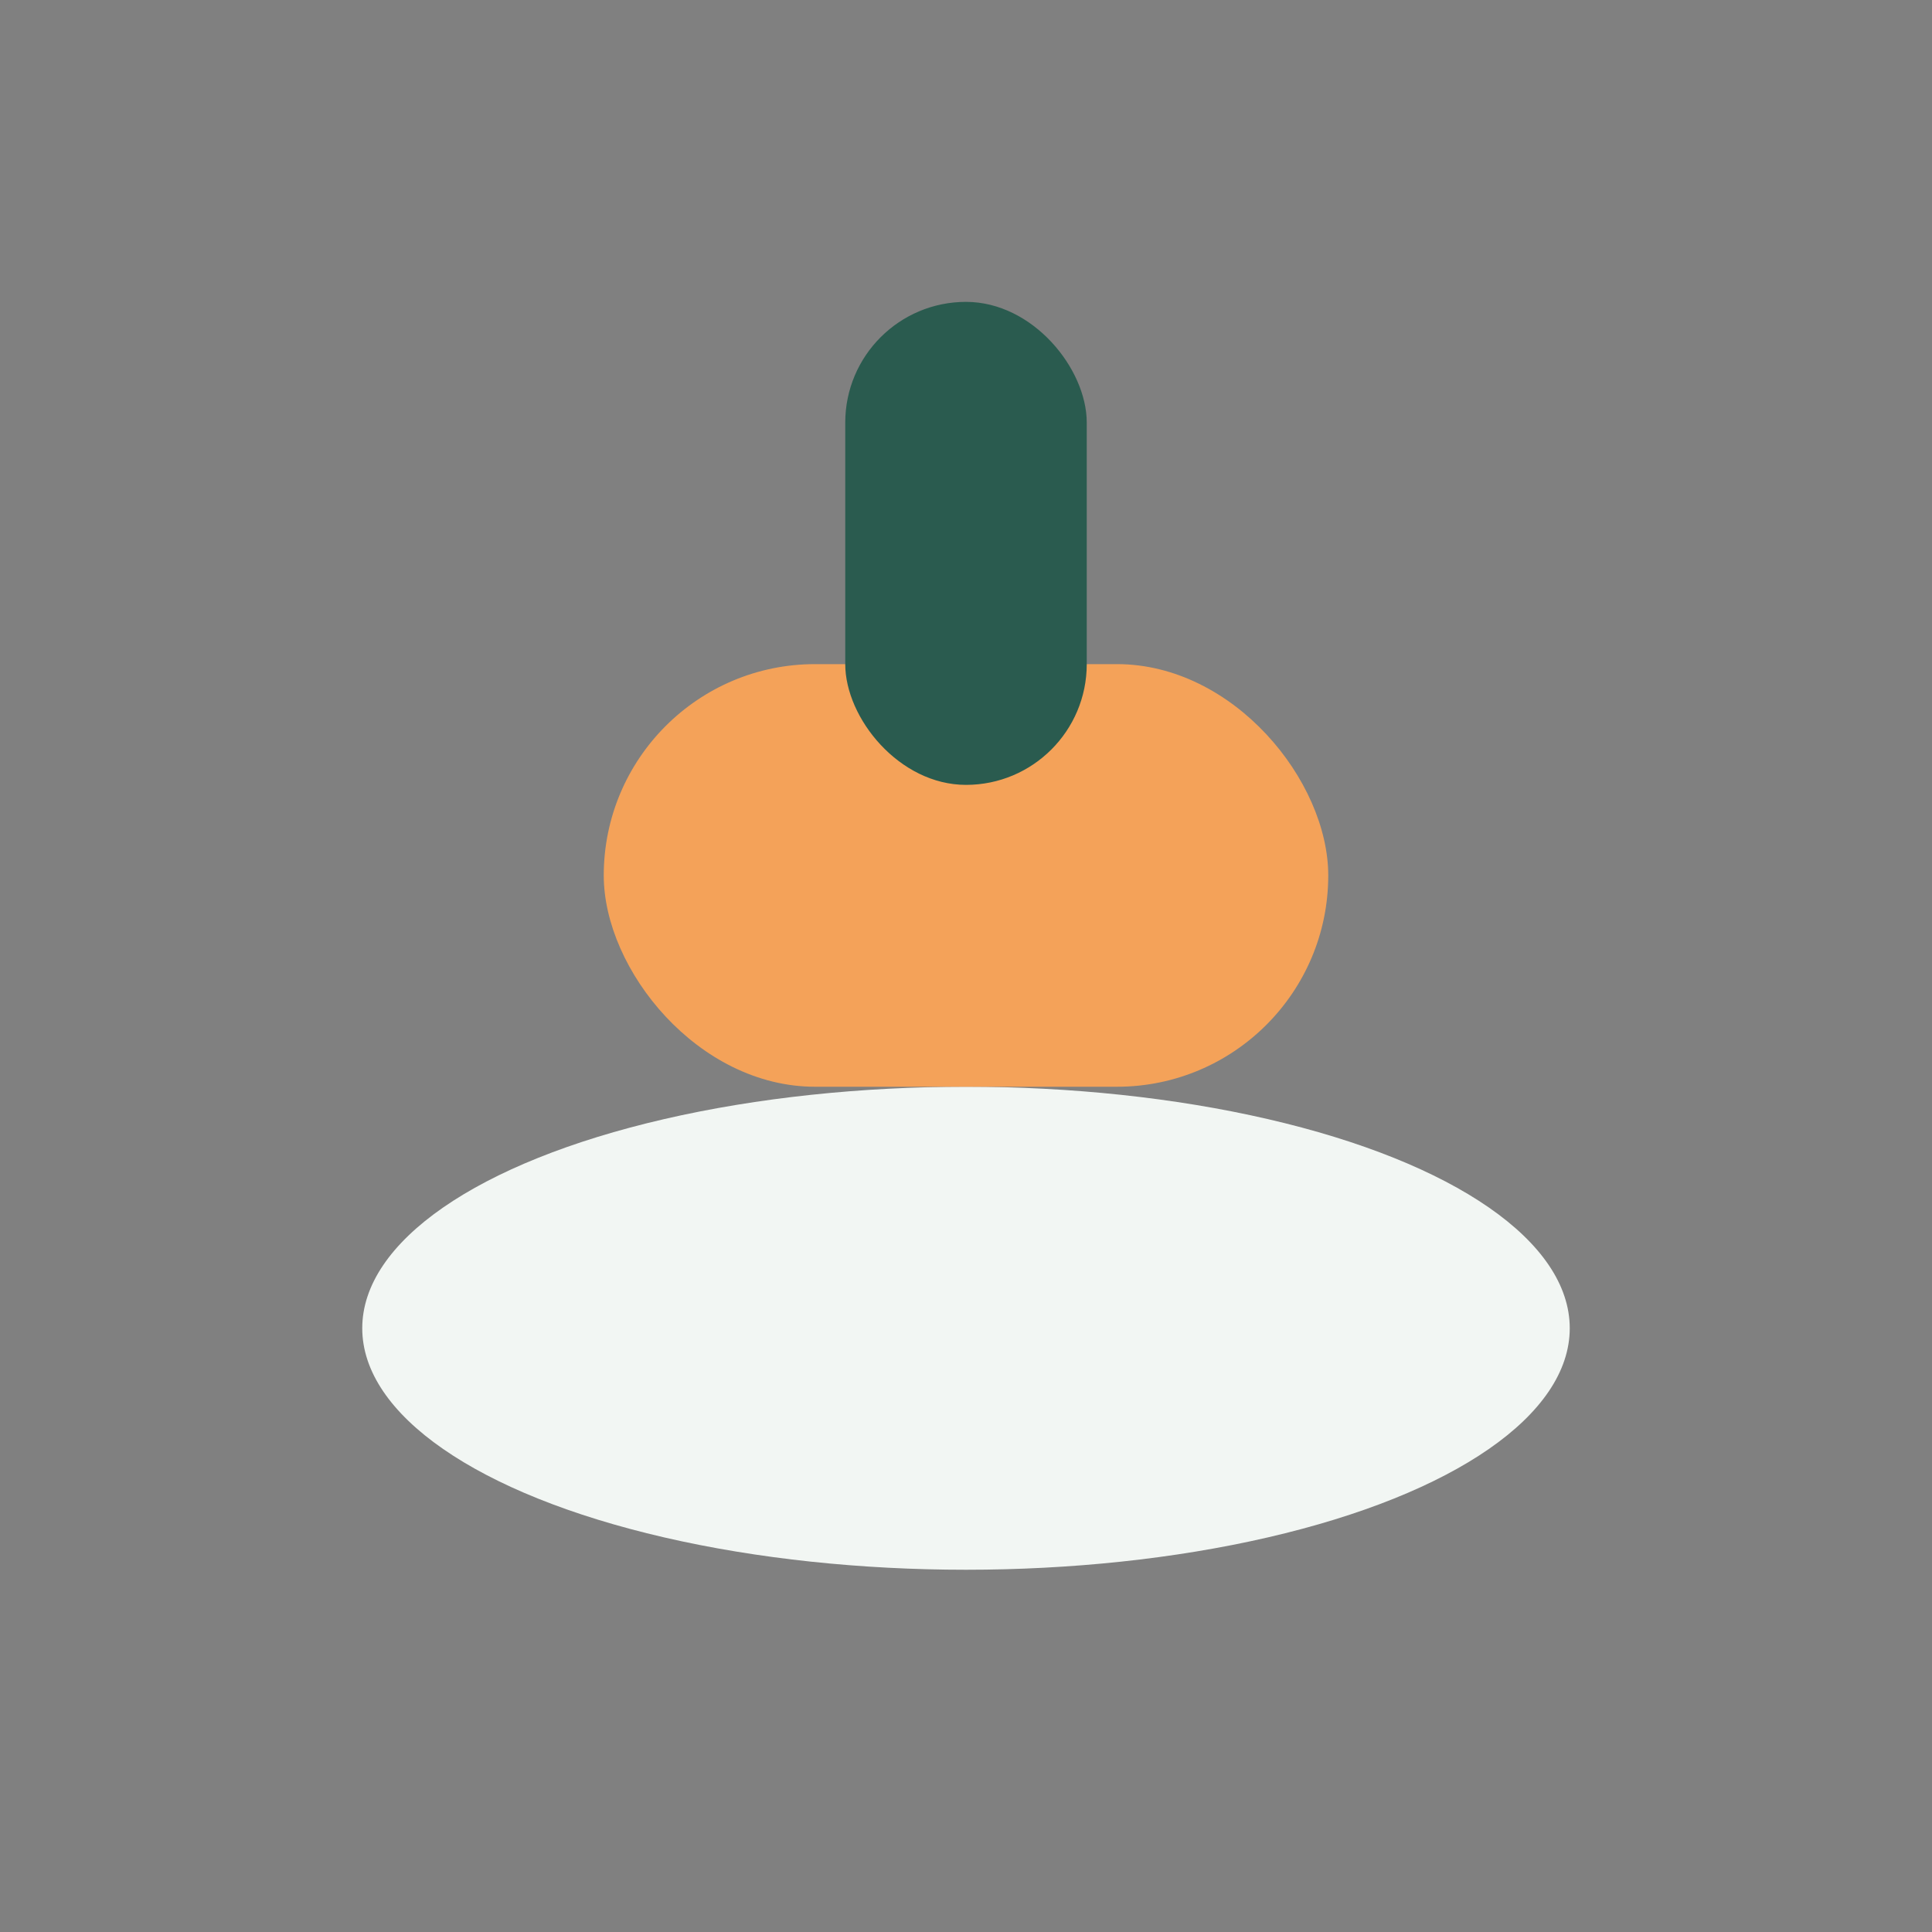
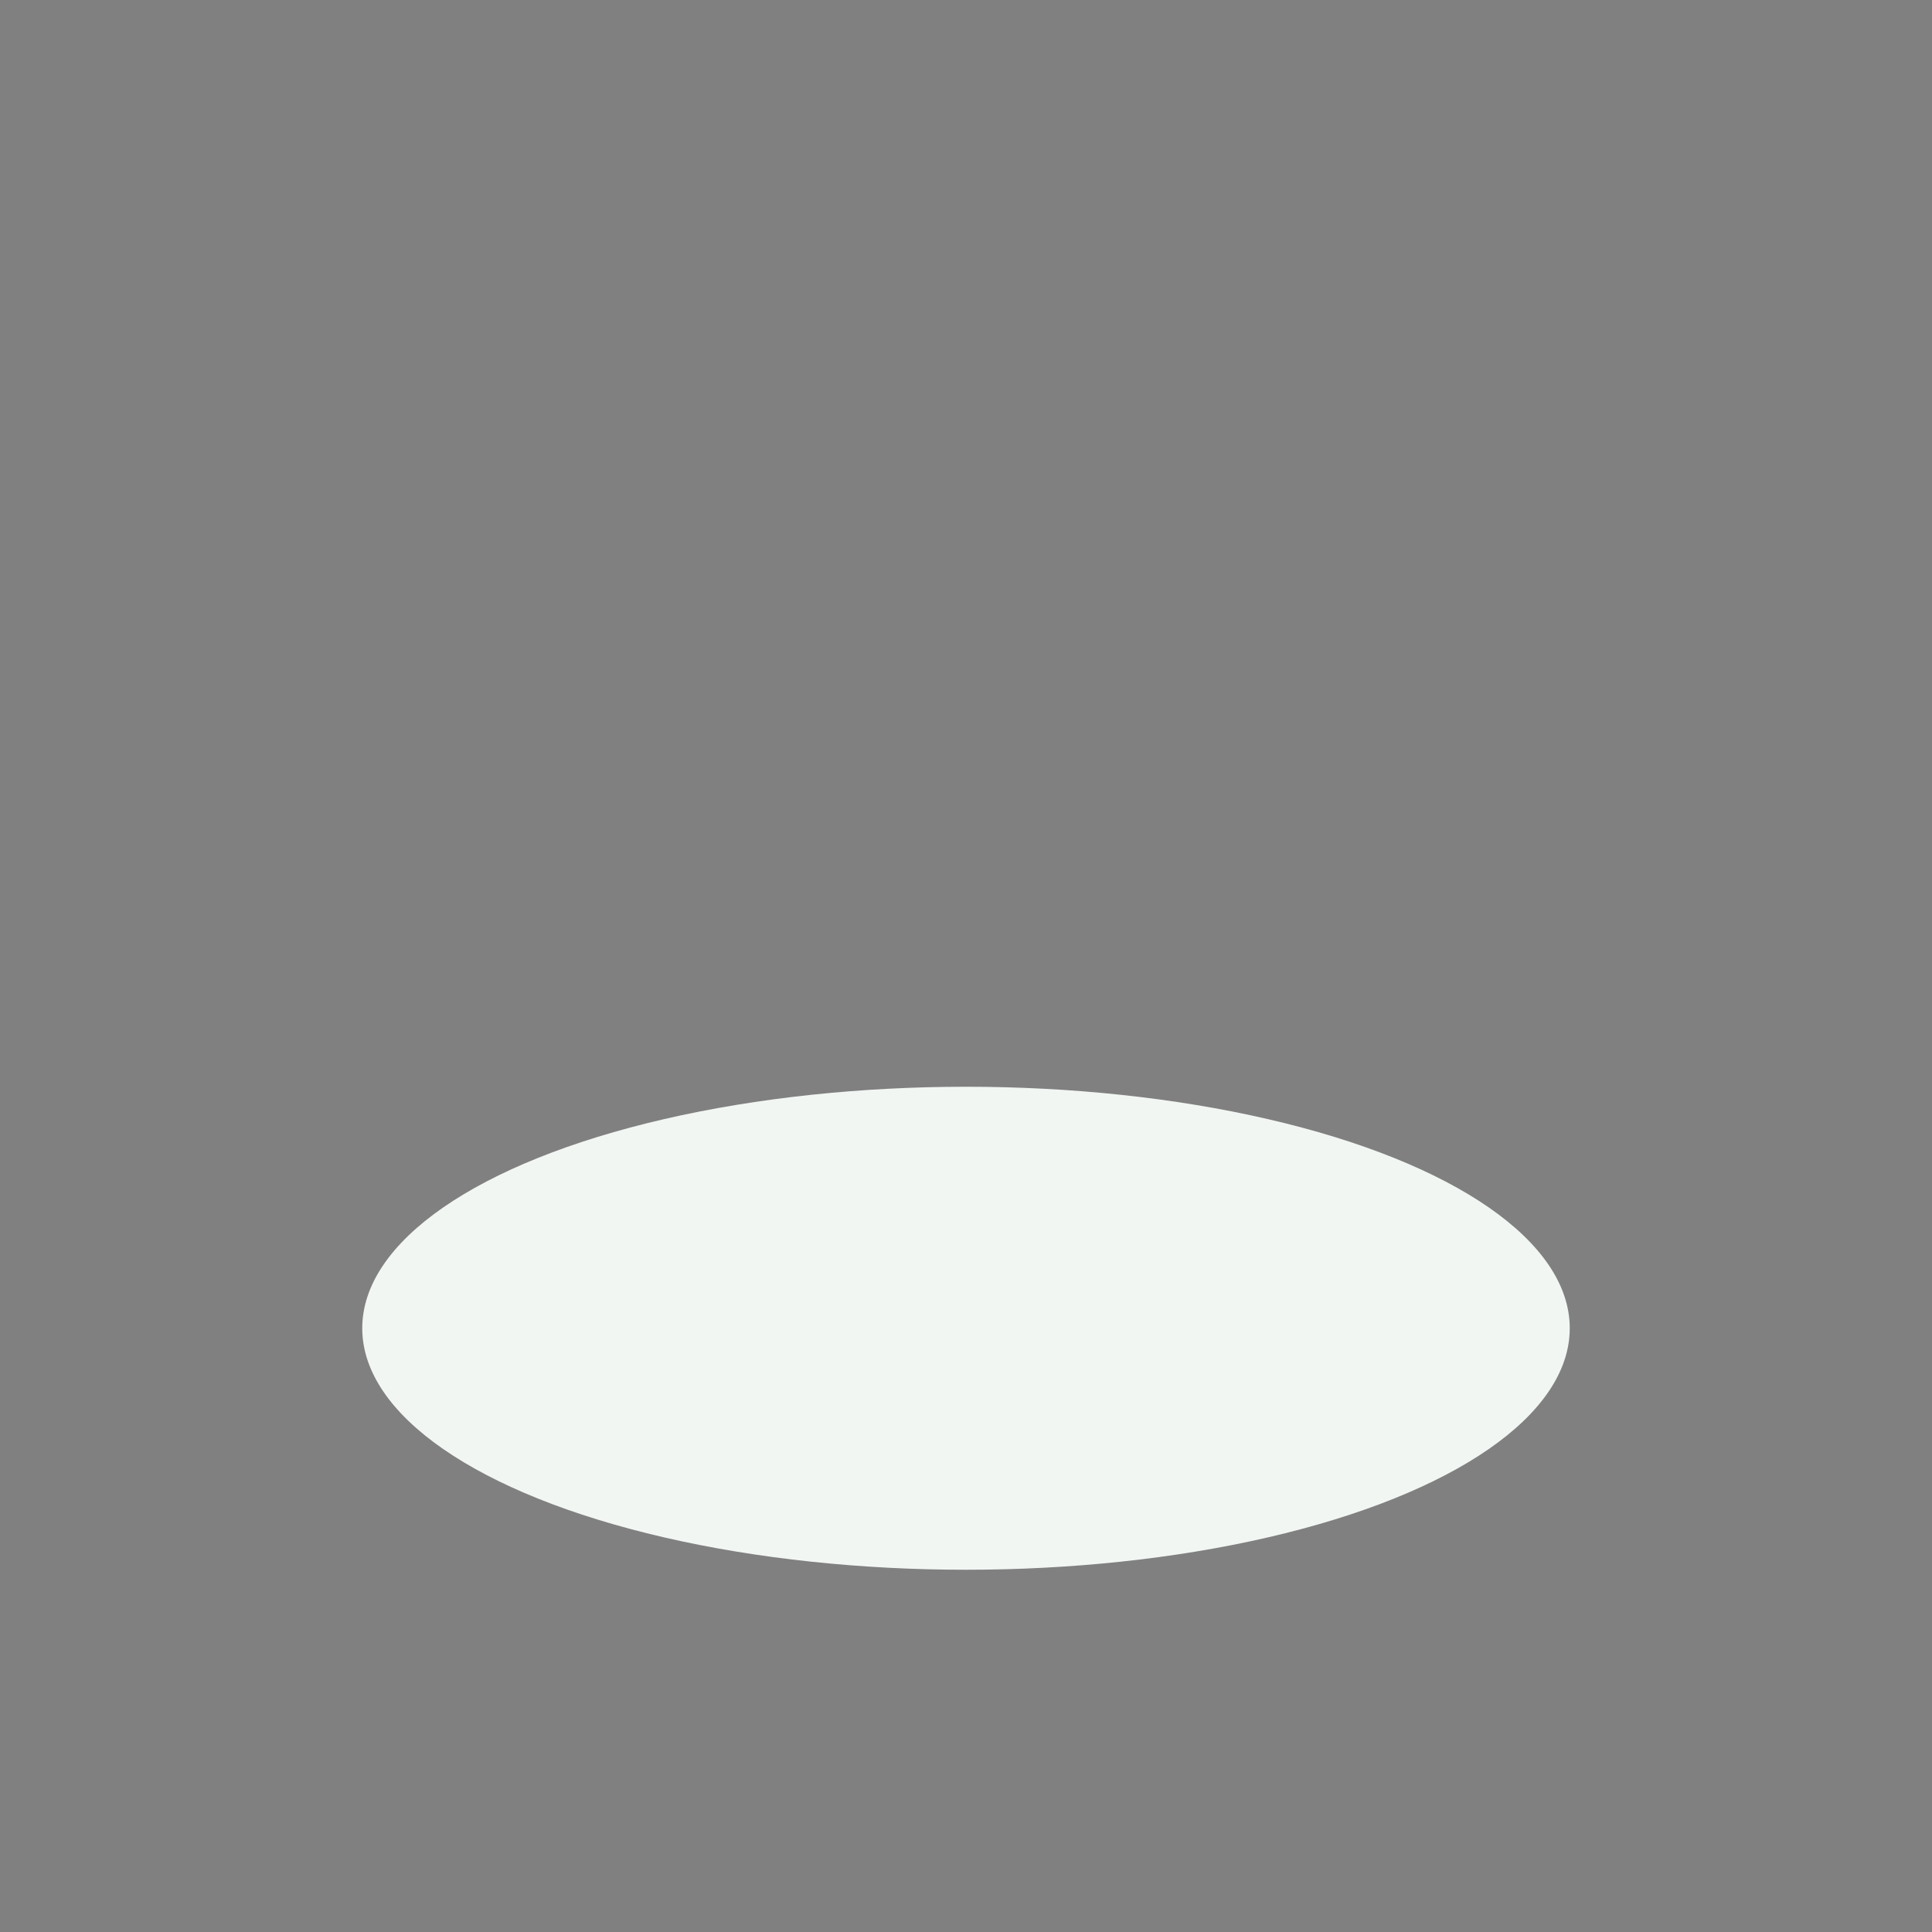
<svg xmlns="http://www.w3.org/2000/svg" width="32" height="32" viewBox="0 0 32 32">
  <rect x="0" y="0" width="32" height="32" fill="#808080" stroke="none" />
  <ellipse cx="16" cy="22" rx="10" ry="4" fill="#F2F6F3" />
-   <rect x="10" y="11" width="12" height="7" rx="3.5" fill="#F4A259" />
-   <rect x="14" y="5" width="4" height="8" rx="2" fill="#2A5B4F" />
</svg>